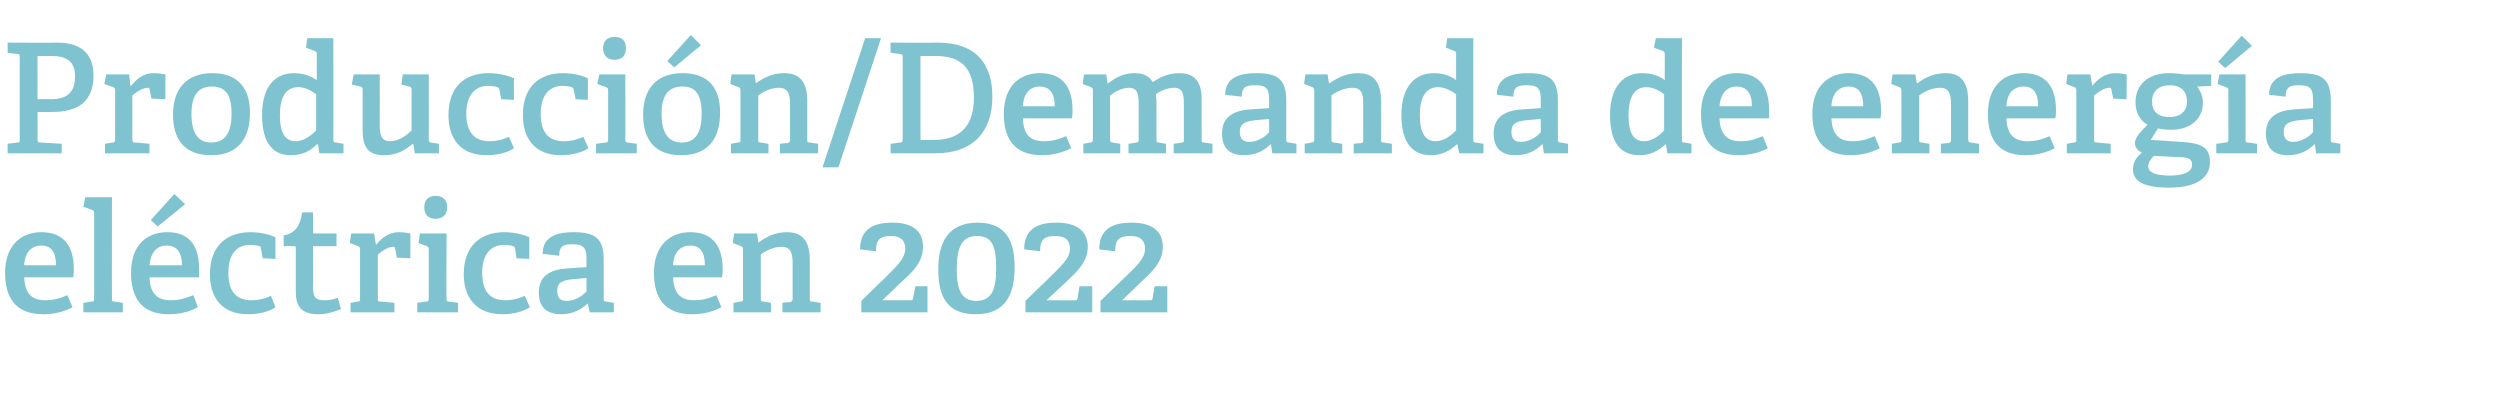
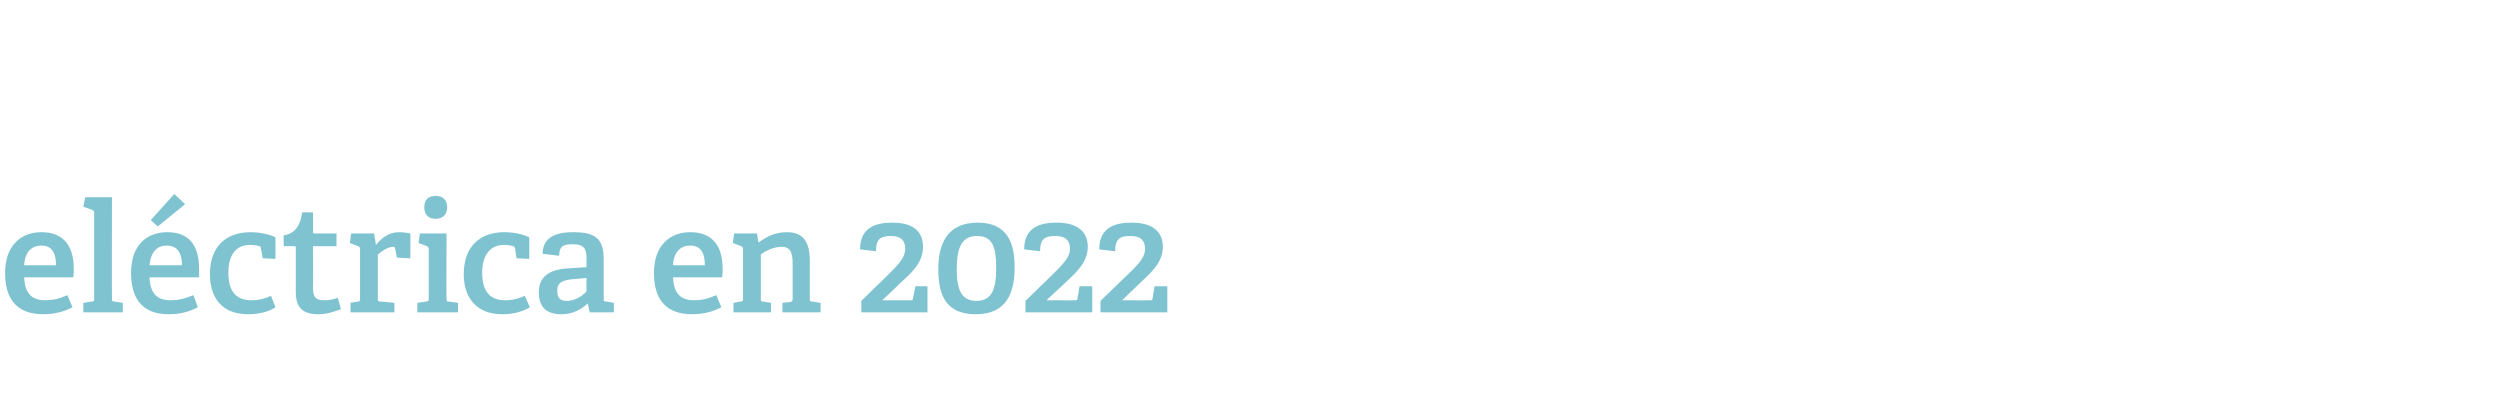
<svg xmlns="http://www.w3.org/2000/svg" version="1.1" width="393px" height="63.9px" viewBox="0 -6 393 63.9" style="top:-6px">
  <desc>Producci n/Demanda de energ a el ctrica en 2022</desc>
  <defs />
  <g id="Polygon36194">
    <path d="M 6.8 43.4 C 2.3 43.4 0.8 40.6 0.8 36.9 C 0.8 32.5 3.4 30.5 6.5 30.5 C 9.5 30.5 11.6 32.1 11.6 36.3 C 11.6 36.6 11.6 37.2 11.5 37.6 C 11.5 37.6 3.8 37.6 3.8 37.6 C 3.9 39.9 4.8 41.2 7.1 41.2 C 8.3 41.2 9.2 41 10.6 40.4 C 10.6 40.4 11.4 42.3 11.4 42.3 C 10.1 43 8.5 43.4 6.8 43.4 Z M 6.5 32.6 C 5.1 32.6 3.9 33.5 3.8 35.7 C 3.8 35.7 8.8 35.7 8.8 35.7 C 8.8 33.3 7.8 32.6 6.5 32.6 Z M 14.4 41.4 C 14.8 41.4 14.8 41.3 14.8 40.9 C 14.8 40.9 14.8 27.5 14.8 27.5 C 14.8 27.2 14.7 27.1 14.5 27 C 14.5 26.99 13.1 26.5 13.1 26.5 L 13.4 25 L 17.6 25 C 17.6 25 17.57 40.94 17.6 40.9 C 17.6 41.3 17.6 41.4 18 41.4 C 17.95 41.42 19.3 41.6 19.3 41.6 L 19.3 43.1 L 13.1 43.1 L 13.1 41.6 C 13.1 41.6 14.42 41.42 14.4 41.4 Z M 26.5 43.4 C 22.1 43.4 20.6 40.6 20.6 36.9 C 20.6 32.5 23.1 30.5 26.3 30.5 C 29.3 30.5 31.3 32.1 31.3 36.3 C 31.3 36.6 31.3 37.2 31.3 37.6 C 31.3 37.6 23.5 37.6 23.5 37.6 C 23.6 39.9 24.5 41.2 26.8 41.2 C 28 41.2 28.9 41 30.4 40.4 C 30.4 40.4 31.1 42.3 31.1 42.3 C 29.8 43 28.3 43.4 26.5 43.4 Z M 26.2 32.6 C 24.8 32.6 23.7 33.5 23.5 35.7 C 23.5 35.7 28.6 35.7 28.6 35.7 C 28.6 33.3 27.5 32.6 26.2 32.6 Z M 27.4 24.5 L 29.1 26.1 L 24.8 29.6 L 23.7 28.6 L 27.4 24.5 Z M 39 43.4 C 34.8 43.4 33 40.7 33 37.1 C 33 32.6 35.7 30.5 39.4 30.5 C 41.2 30.5 42.7 31 43.3 31.3 C 43.32 31.34 43.3 34.7 43.3 34.7 L 41.3 34.6 C 41.3 34.6 41.04 33.06 41 33.1 C 41 32.9 41 32.8 40.8 32.7 C 40.5 32.6 39.9 32.5 39.3 32.5 C 37.4 32.5 35.9 33.7 35.9 36.9 C 35.9 40.1 37.4 41.2 39.5 41.2 C 40.7 41.2 41.8 40.9 42.6 40.5 C 42.6 40.5 43.3 42.3 43.3 42.3 C 42.3 43 40.7 43.4 39 43.4 Z M 50.1 43.4 C 47.5 43.4 46.5 42.3 46.5 39.9 C 46.5 39.9 46.5 32.9 46.5 32.9 C 46.5 32.8 46.5 32.7 46.3 32.7 C 46.3 32.68 44.6 32.7 44.6 32.7 C 44.6 32.7 44.57 30.98 44.6 31 C 46.4 30.7 47.2 29.5 47.5 27.4 C 47.5 27.35 49.2 27.4 49.2 27.4 C 49.2 27.4 49.25 30.47 49.2 30.5 C 49.2 30.6 49.2 30.7 49.4 30.7 C 49.44 30.71 52.9 30.7 52.9 30.7 L 52.9 32.7 L 49.2 32.7 C 49.2 32.7 49.25 39.21 49.2 39.2 C 49.2 40.7 49.6 41.2 51 41.2 C 51.7 41.2 52.4 41.1 53.1 40.8 C 53.1 40.8 53.6 42.6 53.6 42.6 C 52.6 43 51.3 43.4 50.1 43.4 Z M 56.2 41.4 C 56.6 41.4 56.6 41.3 56.6 40.9 C 56.6 40.9 56.6 33.2 56.6 33.2 C 56.6 32.9 56.5 32.8 56.3 32.7 C 56.3 32.7 55 32.2 55 32.2 L 55.2 30.7 L 58.8 30.7 L 59.1 32.5 C 59.1 32.5 59.14 32.49 59.1 32.5 C 59.9 31.5 61.1 30.5 62.7 30.5 C 63.2 30.5 64.1 30.6 64.5 30.7 C 64.54 30.69 64.5 34.6 64.5 34.6 L 62.4 34.5 C 62.4 34.5 62.09 33.04 62.1 33 C 62 32.8 62 32.8 61.8 32.8 C 60.9 32.8 59.9 33.6 59.4 34 C 59.4 34 59.4 40.9 59.4 40.9 C 59.4 41.3 59.4 41.4 59.8 41.4 C 59.78 41.39 62 41.6 62 41.6 L 62 43.1 L 55.1 43.1 L 55.1 41.6 C 55.1 41.6 56.23 41.42 56.2 41.4 Z M 68.5 28.4 C 67.3 28.4 66.7 27.7 66.7 26.6 C 66.7 25.4 67.3 24.8 68.5 24.8 C 69.6 24.8 70.3 25.4 70.3 26.6 C 70.3 27.7 69.6 28.4 68.5 28.4 Z M 67 41.4 C 67.3 41.4 67.4 41.3 67.4 40.9 C 67.4 40.9 67.4 33.2 67.4 33.2 C 67.4 32.9 67.3 32.8 67.1 32.7 C 67.08 32.7 65.8 32.2 65.8 32.2 L 66 30.7 L 70.2 30.7 C 70.2 30.7 70.15 40.94 70.2 40.9 C 70.2 41.3 70.2 41.4 70.5 41.4 C 70.53 41.42 72 41.6 72 41.6 L 72 43.1 L 65.6 43.1 L 65.6 41.6 C 65.6 41.6 67.01 41.42 67 41.4 Z M 79 43.4 C 74.8 43.4 72.9 40.7 72.9 37.1 C 72.9 32.6 75.6 30.5 79.3 30.5 C 81.1 30.5 82.6 31 83.2 31.3 C 83.23 31.34 83.2 34.7 83.2 34.7 L 81.2 34.6 C 81.2 34.6 80.95 33.06 81 33.1 C 80.9 32.9 80.9 32.8 80.7 32.7 C 80.4 32.6 79.8 32.5 79.2 32.5 C 77.4 32.5 75.8 33.7 75.8 36.9 C 75.8 40.1 77.3 41.2 79.4 41.2 C 80.6 41.2 81.7 40.9 82.5 40.5 C 82.5 40.5 83.3 42.3 83.3 42.3 C 82.2 43 80.6 43.4 79 43.4 Z M 92.4 41.7 C 91.3 42.7 90 43.4 88.2 43.4 C 85.1 43.4 84.7 41.3 84.7 40 C 84.7 37.6 86.2 36.4 89.1 36.2 C 89.13 36.21 92.2 36 92.2 36 C 92.2 36 92.18 34.74 92.2 34.7 C 92.2 33.2 91.9 32.4 90.1 32.4 C 88.8 32.4 87.9 32.5 87.9 34.2 C 87.9 34.2 85.3 33.9 85.3 33.9 C 85.3 30.9 88.1 30.5 90.1 30.5 C 93.6 30.5 94.9 31.5 94.9 34.8 C 94.9 34.8 94.9 40.9 94.9 40.9 C 94.9 41.3 94.9 41.4 95.3 41.4 C 95.28 41.42 96.5 41.6 96.5 41.6 L 96.5 43.1 L 92.7 43.1 L 92.4 41.7 C 92.4 41.7 92.37 41.68 92.4 41.7 Z M 87.6 39.7 C 87.6 40.9 88.1 41.3 89.1 41.3 C 90.3 41.3 91.5 40.6 92.2 39.8 C 92.18 39.83 92.2 37.7 92.2 37.7 C 92.2 37.7 89.9 37.91 89.9 37.9 C 88.1 38.1 87.6 38.6 87.6 39.7 Z M 108.8 43.4 C 104.3 43.4 102.8 40.6 102.8 36.9 C 102.8 32.5 105.4 30.5 108.5 30.5 C 111.5 30.5 113.6 32.1 113.6 36.3 C 113.6 36.6 113.6 37.2 113.5 37.6 C 113.5 37.6 105.8 37.6 105.8 37.6 C 105.9 39.9 106.8 41.2 109.1 41.2 C 110.3 41.2 111.2 41 112.6 40.4 C 112.6 40.4 113.4 42.3 113.4 42.3 C 112.1 43 110.5 43.4 108.8 43.4 Z M 108.5 32.6 C 107.1 32.6 105.9 33.5 105.8 35.7 C 105.8 35.7 110.8 35.7 110.8 35.7 C 110.8 33.3 109.8 32.6 108.5 32.6 Z M 124.2 41.5 C 124.5 41.4 124.6 41.3 124.6 41 C 124.6 41 124.6 35.4 124.6 35.4 C 124.6 34 124.4 32.8 122.9 32.8 C 121.6 32.8 120.4 33.4 119.6 34 C 119.6 34 119.6 40.9 119.6 40.9 C 119.6 41.3 119.6 41.4 120 41.4 C 119.95 41.42 121.2 41.6 121.2 41.6 L 121.2 43.1 L 115.3 43.1 L 115.3 41.6 C 115.3 41.6 116.42 41.42 116.4 41.4 C 116.8 41.4 116.8 41.3 116.8 40.9 C 116.8 40.9 116.8 33.2 116.8 33.2 C 116.8 32.9 116.7 32.8 116.5 32.7 C 116.49 32.7 115.2 32.2 115.2 32.2 L 115.4 30.7 L 119 30.7 L 119.2 32 C 119.2 32 119.25 32.06 119.3 32.1 C 120.6 31.1 122 30.5 123.7 30.5 C 126.3 30.5 127.3 32.1 127.3 34.9 C 127.3 34.9 127.3 40.9 127.3 40.9 C 127.3 41.3 127.3 41.4 127.7 41.4 C 127.7 41.42 129 41.6 129 41.6 L 129 43.1 L 123 43.1 L 123 41.6 C 123 41.6 124.17 41.46 124.2 41.5 Z M 138.6 38.2 C 140.9 35.9 142.3 34.7 142.3 33.1 C 142.3 31.9 141.7 31.1 140.1 31.1 C 138.5 31.1 137.7 31.5 137.7 33.5 C 137.7 33.5 135.2 33.2 135.2 33.2 C 135.2 29.6 137.9 29 140.3 29 C 143.8 29 145.1 30.6 145.1 32.8 C 145.1 35.3 143.3 36.9 141.4 38.6 C 141.43 38.63 138.7 41.2 138.7 41.2 C 138.7 41.2 143.21 41.22 143.2 41.2 C 143.4 41.2 143.5 41.2 143.5 40.9 C 143.54 40.94 143.9 39 143.9 39 L 145.8 39 L 145.8 43.1 L 135.4 43.1 L 135.4 41.3 C 135.4 41.3 138.57 38.18 138.6 38.2 Z M 147.5 36.3 C 147.5 32.2 149 29 153.7 29 C 158.3 29 159.5 32.1 159.5 36 C 159.5 40.1 158.2 43.4 153.4 43.4 C 148.7 43.4 147.5 40.4 147.5 36.3 Z M 156.6 36.1 C 156.6 32.8 156 31.1 153.6 31.1 C 151.2 31.1 150.4 32.9 150.4 36.3 C 150.4 39.5 151.1 41.3 153.5 41.3 C 155.9 41.3 156.6 39.5 156.6 36.1 Z M 164.4 38.2 C 166.7 35.9 168.2 34.7 168.2 33.1 C 168.2 31.9 167.6 31.1 165.9 31.1 C 164.3 31.1 163.5 31.5 163.5 33.5 C 163.5 33.5 161 33.2 161 33.2 C 161 29.6 163.7 29 166.1 29 C 169.6 29 171 30.6 171 32.8 C 171 35.3 169.1 36.9 167.3 38.6 C 167.25 38.63 164.5 41.2 164.5 41.2 C 164.5 41.2 169.03 41.22 169 41.2 C 169.3 41.2 169.3 41.2 169.4 40.9 C 169.37 40.94 169.7 39 169.7 39 L 171.7 39 L 171.7 43.1 L 161.2 43.1 L 161.2 41.3 C 161.2 41.3 164.4 38.18 164.4 38.2 Z M 176.2 38.2 C 178.6 35.9 180 34.7 180 33.1 C 180 31.9 179.4 31.1 177.7 31.1 C 176.1 31.1 175.3 31.5 175.3 33.5 C 175.3 33.5 172.8 33.2 172.8 33.2 C 172.8 29.6 175.5 29 177.9 29 C 181.4 29 182.8 30.6 182.8 32.8 C 182.8 35.3 180.9 36.9 179.1 38.6 C 179.06 38.63 176.4 41.2 176.4 41.2 C 176.4 41.2 180.84 41.22 180.8 41.2 C 181.1 41.2 181.1 41.2 181.2 40.9 C 181.17 40.94 181.5 39 181.5 39 L 183.5 39 L 183.5 43.1 L 173 43.1 L 173 41.3 C 173 41.3 176.21 38.18 176.2 38.2 Z " stroke="none" fill="#7fc3d0" />
  </g>
  <g id="Polygon36193">
-     <path d="M 2.8 16.4 C 3.1 16.4 3.1 16.3 3.1 15.9 C 3.1 15.9 3.1 3 3.1 3 C 3.1 2.6 3.1 2.5 2.8 2.5 C 2.76 2.47 1.2 2.3 1.2 2.3 L 1.2 0.7 C 1.2 0.7 8.95 0.74 9 0.7 C 13.4 0.7 14.7 3.1 14.7 5.9 C 14.7 10 12.2 11.6 8.2 11.6 C 8.16 11.62 5.9 11.6 5.9 11.6 C 5.9 11.6 5.93 15.91 5.9 15.9 C 5.9 16.3 6 16.4 6.3 16.4 C 6.31 16.39 9.7 16.6 9.7 16.6 L 9.7 18.1 L 1.2 18.1 L 1.2 16.6 C 1.2 16.6 2.76 16.42 2.8 16.4 Z M 11.8 6 C 11.8 3.6 10.4 2.8 8.1 2.8 C 8.09 2.83 5.9 2.8 5.9 2.8 L 5.9 9.6 C 5.9 9.6 7.82 9.55 7.8 9.6 C 9.9 9.6 11.8 9.1 11.8 6 Z M 17.7 16.4 C 18 16.4 18.1 16.3 18.1 15.9 C 18.1 15.9 18.1 8.2 18.1 8.2 C 18.1 7.9 18 7.8 17.8 7.7 C 17.76 7.7 16.4 7.2 16.4 7.2 L 16.7 5.7 L 20.3 5.7 L 20.5 7.5 C 20.5 7.5 20.59 7.49 20.6 7.5 C 21.4 6.5 22.5 5.5 24.1 5.5 C 24.7 5.5 25.6 5.6 26 5.7 C 25.99 5.69 26 9.6 26 9.6 L 23.8 9.5 C 23.8 9.5 23.54 8.04 23.5 8 C 23.5 7.8 23.5 7.8 23.3 7.8 C 22.3 7.8 21.3 8.6 20.8 9 C 20.8 9 20.8 15.9 20.8 15.9 C 20.8 16.3 20.9 16.4 21.2 16.4 C 21.24 16.39 23.5 16.6 23.5 16.6 L 23.5 18.1 L 16.5 18.1 L 16.5 16.6 C 16.5 16.6 17.69 16.42 17.7 16.4 Z M 27.2 12 C 27.2 8.1 29.2 5.5 33.4 5.5 C 37.6 5.5 39.3 8.1 39.3 11.7 C 39.3 15.8 37.4 18.4 33.2 18.4 C 28.8 18.4 27.2 15.7 27.2 12 Z M 36.4 11.9 C 36.4 8.8 35.4 7.6 33.3 7.6 C 31.3 7.6 30.1 8.8 30.1 11.9 C 30.1 15 31.2 16.4 33.2 16.4 C 35.3 16.4 36.4 15 36.4 11.9 Z M 49.8 16.7 C 48.8 17.7 47.6 18.4 45.7 18.4 C 43 18.4 41.2 16.6 41.2 12.1 C 41.2 7.4 43.4 5.5 46.2 5.5 C 47.6 5.5 48.8 5.9 49.8 6.6 C 49.8 6.6 49.8 2.5 49.8 2.5 C 49.8 2.2 49.7 2.1 49.4 2 C 49.44 1.99 48.1 1.5 48.1 1.5 L 48.3 0 L 52.4 0 C 52.4 0 52.44 15.94 52.4 15.9 C 52.4 16.3 52.5 16.4 52.8 16.4 C 52.82 16.42 54 16.6 54 16.6 L 54 18.1 L 50.2 18.1 L 50 16.7 C 50 16.7 49.82 16.68 49.8 16.7 Z M 46.9 7.7 C 44.8 7.7 44 9.5 44 12.1 C 44 15 44.9 16.2 46.5 16.2 C 47.7 16.2 48.8 15.4 49.7 14.5 C 49.7 14.5 49.7 8.8 49.7 8.8 C 49 8.3 48 7.7 46.9 7.7 Z M 64.9 16.6 C 63.8 17.5 62.5 18.4 60.4 18.4 C 57.8 18.4 57 17.1 57 14.3 C 57 14.3 57 8.1 57 8.1 C 57 7.7 56.9 7.7 56.6 7.6 C 56.57 7.56 55.3 7.3 55.3 7.3 L 55.6 5.7 L 59.7 5.7 C 59.7 5.7 59.71 13.73 59.7 13.7 C 59.7 15.3 60 16.2 61.3 16.2 C 62.7 16.2 63.9 15.3 64.7 14.5 C 64.7 14.5 64.7 8.1 64.7 8.1 C 64.7 7.7 64.6 7.7 64.3 7.6 C 64.27 7.56 63.1 7.3 63.1 7.3 L 63.3 5.7 L 67.4 5.7 C 67.4 5.7 67.42 15.94 67.4 15.9 C 67.4 16.2 67.5 16.4 67.7 16.4 C 67.73 16.42 69 16.6 69 16.6 L 69 18.1 L 65.2 18.1 L 65 16.7 C 65 16.7 64.9 16.63 64.9 16.6 Z M 76.5 18.4 C 72.3 18.4 70.5 15.7 70.5 12.1 C 70.5 7.6 73.1 5.5 76.8 5.5 C 78.7 5.5 80.1 6 80.8 6.3 C 80.76 6.34 80.8 9.7 80.8 9.7 L 78.8 9.6 C 78.8 9.6 78.48 8.06 78.5 8.1 C 78.5 7.9 78.4 7.8 78.2 7.7 C 77.9 7.6 77.3 7.5 76.7 7.5 C 74.9 7.5 73.3 8.7 73.3 11.9 C 73.3 15.1 74.9 16.2 76.9 16.2 C 78.1 16.2 79.2 15.9 80 15.5 C 80 15.5 80.8 17.3 80.8 17.3 C 79.8 18 78.1 18.4 76.5 18.4 Z M 88.2 18.4 C 84 18.4 82.2 15.7 82.2 12.1 C 82.2 7.6 84.8 5.5 88.5 5.5 C 90.4 5.5 91.8 6 92.4 6.3 C 92.45 6.34 92.4 9.7 92.4 9.7 L 90.5 9.6 C 90.5 9.6 90.17 8.06 90.2 8.1 C 90.1 7.9 90.1 7.8 89.9 7.7 C 89.6 7.6 89 7.5 88.4 7.5 C 86.6 7.5 85 8.7 85 11.9 C 85 15.1 86.5 16.2 88.6 16.2 C 89.8 16.2 90.9 15.9 91.7 15.5 C 91.7 15.5 92.5 17.3 92.5 17.3 C 91.5 18 89.8 18.4 88.2 18.4 Z M 96.6 3.4 C 95.5 3.4 94.8 2.7 94.8 1.6 C 94.8 0.4 95.5 -0.2 96.6 -0.2 C 97.8 -0.2 98.4 0.4 98.4 1.6 C 98.4 2.7 97.8 3.4 96.6 3.4 Z M 95.2 16.4 C 95.5 16.4 95.6 16.3 95.6 15.9 C 95.6 15.9 95.6 8.2 95.6 8.2 C 95.6 7.9 95.5 7.8 95.3 7.7 C 95.26 7.7 93.9 7.2 93.9 7.2 L 94.2 5.7 L 98.3 5.7 C 98.3 5.7 98.33 15.94 98.3 15.9 C 98.3 16.3 98.4 16.4 98.7 16.4 C 98.71 16.42 100.1 16.6 100.1 16.6 L 100.1 18.1 L 93.7 18.1 L 93.7 16.6 C 93.7 16.6 95.18 16.42 95.2 16.4 Z M 101.1 12 C 101.1 8.1 103.1 5.5 107.3 5.5 C 111.6 5.5 113.2 8.1 113.2 11.7 C 113.2 15.8 111.3 18.4 107.1 18.4 C 102.7 18.4 101.1 15.7 101.1 12 Z M 110.3 11.9 C 110.3 8.8 109.3 7.6 107.3 7.6 C 105.2 7.6 104 8.8 104 11.9 C 104 15 105.1 16.4 107.2 16.4 C 109.2 16.4 110.3 15 110.3 11.9 Z M 108.6 -0.5 L 110.2 1.1 L 106 4.6 L 104.9 3.6 L 108.6 -0.5 Z M 123.8 16.5 C 124.1 16.4 124.2 16.3 124.2 16 C 124.2 16 124.2 10.4 124.2 10.4 C 124.2 9 124 7.8 122.4 7.8 C 121.2 7.8 120 8.4 119.2 9 C 119.2 9 119.2 15.9 119.2 15.9 C 119.2 16.3 119.2 16.4 119.5 16.4 C 119.54 16.42 120.8 16.6 120.8 16.6 L 120.8 18.1 L 114.9 18.1 L 114.9 16.6 C 114.9 16.6 116.02 16.42 116 16.4 C 116.4 16.4 116.4 16.3 116.4 15.9 C 116.4 15.9 116.4 8.2 116.4 8.2 C 116.4 7.9 116.3 7.8 116.1 7.7 C 116.09 7.7 114.8 7.2 114.8 7.2 L 115 5.7 L 118.6 5.7 L 118.8 7 C 118.8 7 118.85 7.06 118.8 7.1 C 120.2 6.1 121.6 5.5 123.3 5.5 C 125.9 5.5 126.9 7.1 126.9 9.9 C 126.9 9.9 126.9 15.9 126.9 15.9 C 126.9 16.3 126.9 16.4 127.3 16.4 C 127.3 16.42 128.6 16.6 128.6 16.6 L 128.6 18.1 L 122.6 18.1 L 122.6 16.6 C 122.6 16.6 123.77 16.46 123.8 16.5 Z M 138.5 0 L 131.8 20.3 L 129.3 20.3 L 136 0 L 138.5 0 Z M 141.5 16.4 C 141.8 16.4 141.9 16.3 141.9 15.9 C 141.9 15.9 141.9 3 141.9 3 C 141.9 2.6 141.8 2.5 141.5 2.5 C 141.48 2.47 140 2.3 140 2.3 L 140 0.7 C 140 0.7 147.38 0.74 147.4 0.7 C 153.4 0.7 156 4 156 9.2 C 156 14.5 153.2 18.1 147 18.1 C 146.97 18.12 140 18.1 140 18.1 L 140 16.6 C 140 16.6 141.48 16.42 141.5 16.4 Z M 153.1 9.4 C 153.1 4.5 151 2.8 147 2.8 C 146.95 2.83 144.7 2.8 144.7 2.8 L 144.7 16 C 144.7 16 146.81 16.03 146.8 16 C 151.2 16 153.1 13.5 153.1 9.4 Z M 163.8 18.4 C 159.3 18.4 157.8 15.6 157.8 11.9 C 157.8 7.5 160.3 5.5 163.5 5.5 C 166.5 5.5 168.6 7.1 168.6 11.3 C 168.6 11.6 168.6 12.2 168.5 12.6 C 168.5 12.6 160.8 12.6 160.8 12.6 C 160.9 14.9 161.7 16.2 164.1 16.2 C 165.2 16.2 166.2 16 167.6 15.4 C 167.6 15.4 168.4 17.3 168.4 17.3 C 167 18 165.5 18.4 163.8 18.4 Z M 163.4 7.6 C 162.1 7.6 160.9 8.5 160.8 10.7 C 160.8 10.7 165.8 10.7 165.8 10.7 C 165.8 8.3 164.7 7.6 163.4 7.6 Z M 185.8 16.4 C 186.1 16.4 186.1 16.2 186.1 16 C 186.1 16 186.1 10.3 186.1 10.3 C 186.1 9 186 7.8 184.6 7.8 C 183.5 7.8 182.4 8.3 181.7 8.8 C 181.7 9.2 181.8 9.6 181.8 10.1 C 181.8 10.1 181.8 15.9 181.8 15.9 C 181.8 16.3 181.8 16.4 182.2 16.4 C 182.16 16.42 183.3 16.6 183.3 16.6 L 183.3 18.1 L 177.4 18.1 L 177.4 16.6 C 177.4 16.6 178.63 16.44 178.6 16.4 C 179 16.4 179 16.2 179 16 C 179 16 179 10.4 179 10.4 C 179 9 178.9 7.8 177.5 7.8 C 176.4 7.8 175.3 8.4 174.5 9 C 174.5 9 174.5 15.9 174.5 15.9 C 174.5 16.3 174.6 16.4 174.9 16.4 C 174.93 16.42 176.1 16.6 176.1 16.6 L 176.1 18.1 L 170.3 18.1 L 170.3 16.6 C 170.3 16.6 171.41 16.42 171.4 16.4 C 171.7 16.4 171.8 16.3 171.8 15.9 C 171.8 15.9 171.8 8.2 171.8 8.2 C 171.8 7.9 171.7 7.8 171.5 7.7 C 171.48 7.7 170.2 7.2 170.2 7.2 L 170.4 5.7 L 173.9 5.7 L 174.1 7.1 C 174.1 7.1 174.24 7.08 174.2 7.1 C 175.5 6.1 176.7 5.5 178.3 5.5 C 179.5 5.5 180.6 5.8 181.2 6.9 C 182.3 6.2 183.6 5.5 185.4 5.5 C 188 5.5 188.9 7.1 188.9 9.6 C 188.9 9.6 188.9 15.9 188.9 15.9 C 188.9 16.3 188.9 16.4 189.3 16.4 C 189.29 16.42 190.6 16.6 190.6 16.6 L 190.6 18.1 L 184.5 18.1 L 184.5 16.6 C 184.5 16.6 185.76 16.44 185.8 16.4 Z M 199.7 16.7 C 198.7 17.7 197.4 18.4 195.5 18.4 C 192.5 18.4 192.1 16.3 192.1 15 C 192.1 12.6 193.6 11.4 196.5 11.2 C 196.49 11.21 199.5 11 199.5 11 C 199.5 11 199.53 9.74 199.5 9.7 C 199.5 8.2 199.3 7.4 197.4 7.4 C 196.1 7.4 195.2 7.5 195.2 9.2 C 195.2 9.2 192.6 8.9 192.6 8.9 C 192.6 5.9 195.4 5.5 197.5 5.5 C 200.9 5.5 202.2 6.5 202.2 9.8 C 202.2 9.8 202.2 15.9 202.2 15.9 C 202.2 16.3 202.3 16.4 202.6 16.4 C 202.63 16.42 203.8 16.6 203.8 16.6 L 203.8 18.1 L 200 18.1 L 199.8 16.7 C 199.8 16.7 199.73 16.68 199.7 16.7 Z M 194.9 14.7 C 194.9 15.9 195.5 16.3 196.4 16.3 C 197.6 16.3 198.8 15.6 199.5 14.8 C 199.53 14.83 199.5 12.7 199.5 12.7 C 199.5 12.7 197.25 12.91 197.3 12.9 C 195.5 13.1 194.9 13.6 194.9 14.7 Z M 214 16.5 C 214.3 16.4 214.3 16.3 214.3 16 C 214.3 16 214.3 10.4 214.3 10.4 C 214.3 9 214.2 7.8 212.6 7.8 C 211.4 7.8 210.1 8.4 209.3 9 C 209.3 9 209.3 15.9 209.3 15.9 C 209.3 16.3 209.4 16.4 209.7 16.4 C 209.73 16.42 211 16.6 211 16.6 L 211 18.1 L 205.1 18.1 L 205.1 16.6 C 205.1 16.6 206.21 16.42 206.2 16.4 C 206.5 16.4 206.6 16.3 206.6 15.9 C 206.6 15.9 206.6 8.2 206.6 8.2 C 206.6 7.9 206.5 7.8 206.3 7.7 C 206.28 7.7 205 7.2 205 7.2 L 205.2 5.7 L 208.7 5.7 L 208.9 7 C 208.9 7 209.04 7.06 209 7.1 C 210.4 6.1 211.8 5.5 213.5 5.5 C 216.1 5.5 217.1 7.1 217.1 9.9 C 217.1 9.9 217.1 15.9 217.1 15.9 C 217.1 16.3 217.1 16.4 217.5 16.4 C 217.49 16.42 218.8 16.6 218.8 16.6 L 218.8 18.1 L 212.8 18.1 L 212.8 16.6 C 212.8 16.6 213.96 16.46 214 16.5 Z M 229 16.7 C 227.9 17.7 226.7 18.4 224.9 18.4 C 222.2 18.4 220.3 16.6 220.3 12.1 C 220.3 7.4 222.6 5.5 225.4 5.5 C 226.8 5.5 228 5.9 228.9 6.6 C 228.9 6.6 228.9 2.5 228.9 2.5 C 228.9 2.2 228.9 2.1 228.6 2 C 228.62 1.99 227.3 1.5 227.3 1.5 L 227.5 0 L 231.6 0 C 231.6 0 231.62 15.94 231.6 15.9 C 231.6 16.3 231.6 16.4 232 16.4 C 232.01 16.42 233.2 16.6 233.2 16.6 L 233.2 18.1 L 229.4 18.1 L 229.1 16.7 C 229.1 16.7 229.01 16.68 229 16.7 Z M 226.1 7.7 C 224 7.7 223.2 9.5 223.2 12.1 C 223.2 15 224.1 16.2 225.7 16.2 C 226.9 16.2 228 15.4 228.9 14.5 C 228.9 14.5 228.9 8.8 228.9 8.8 C 228.2 8.3 227.1 7.7 226.1 7.7 Z M 242.4 16.7 C 241.4 17.7 240.1 18.4 238.2 18.4 C 235.2 18.4 234.8 16.3 234.8 15 C 234.8 12.6 236.3 11.4 239.2 11.2 C 239.18 11.21 242.2 11 242.2 11 C 242.2 11 242.23 9.74 242.2 9.7 C 242.2 8.2 242 7.4 240.1 7.4 C 238.8 7.4 237.9 7.5 237.9 9.2 C 237.9 9.2 235.3 8.9 235.3 8.9 C 235.3 5.9 238.1 5.5 240.2 5.5 C 243.6 5.5 244.9 6.5 244.9 9.8 C 244.9 9.8 244.9 15.9 244.9 15.9 C 244.9 16.3 245 16.4 245.3 16.4 C 245.33 16.42 246.5 16.6 246.5 16.6 L 246.5 18.1 L 242.7 18.1 L 242.5 16.7 C 242.5 16.7 242.42 16.68 242.4 16.7 Z M 237.6 14.7 C 237.6 15.9 238.1 16.3 239.1 16.3 C 240.3 16.3 241.5 15.6 242.2 14.8 C 242.23 14.83 242.2 12.7 242.2 12.7 C 242.2 12.7 239.95 12.91 239.9 12.9 C 238.1 13.1 237.6 13.6 237.6 14.7 Z M 261.8 16.7 C 260.7 17.7 259.5 18.4 257.7 18.4 C 254.9 18.4 253.1 16.6 253.1 12.1 C 253.1 7.4 255.4 5.5 258.1 5.5 C 259.6 5.5 260.8 5.9 261.7 6.6 C 261.7 6.6 261.7 2.5 261.7 2.5 C 261.7 2.2 261.6 2.1 261.4 2 C 261.38 1.99 260 1.5 260 1.5 L 260.3 0 L 264.4 0 C 264.4 0 264.38 15.94 264.4 15.9 C 264.4 16.3 264.4 16.4 264.8 16.4 C 264.77 16.42 265.9 16.6 265.9 16.6 L 265.9 18.1 L 262.1 18.1 L 261.9 16.7 C 261.9 16.7 261.77 16.68 261.8 16.7 Z M 258.8 7.7 C 256.8 7.7 256 9.5 256 12.1 C 256 15 256.8 16.2 258.5 16.2 C 259.6 16.2 260.8 15.4 261.6 14.5 C 261.6 14.5 261.6 8.8 261.6 8.8 C 260.9 8.3 259.9 7.7 258.8 7.7 Z M 273.3 18.4 C 268.8 18.4 267.4 15.6 267.4 11.9 C 267.4 7.5 269.9 5.5 273 5.5 C 276.1 5.5 278.1 7.1 278.1 11.3 C 278.1 11.6 278.1 12.2 278.1 12.6 C 278.1 12.6 270.3 12.6 270.3 12.6 C 270.4 14.9 271.3 16.2 273.6 16.2 C 274.8 16.2 275.7 16 277.1 15.4 C 277.1 15.4 277.9 17.3 277.9 17.3 C 276.6 18 275.1 18.4 273.3 18.4 Z M 273 7.6 C 271.6 7.6 270.5 8.5 270.3 10.7 C 270.3 10.7 275.4 10.7 275.4 10.7 C 275.4 8.3 274.3 7.6 273 7.6 Z M 290.9 18.4 C 286.4 18.4 284.9 15.6 284.9 11.9 C 284.9 7.5 287.5 5.5 290.6 5.5 C 293.6 5.5 295.7 7.1 295.7 11.3 C 295.7 11.6 295.7 12.2 295.6 12.6 C 295.6 12.6 287.9 12.6 287.9 12.6 C 288 14.9 288.9 16.2 291.2 16.2 C 292.4 16.2 293.3 16 294.7 15.4 C 294.7 15.4 295.5 17.3 295.5 17.3 C 294.2 18 292.6 18.4 290.9 18.4 Z M 290.6 7.6 C 289.2 7.6 288 8.5 287.9 10.7 C 287.9 10.7 292.9 10.7 292.9 10.7 C 292.9 8.3 291.9 7.6 290.6 7.6 Z M 306.3 16.5 C 306.6 16.4 306.7 16.3 306.7 16 C 306.7 16 306.7 10.4 306.7 10.4 C 306.7 9 306.5 7.8 305 7.8 C 303.7 7.8 302.5 8.4 301.7 9 C 301.7 9 301.7 15.9 301.7 15.9 C 301.7 16.3 301.7 16.4 302.1 16.4 C 302.06 16.42 303.3 16.6 303.3 16.6 L 303.3 18.1 L 297.4 18.1 L 297.4 16.6 C 297.4 16.6 298.53 16.42 298.5 16.4 C 298.9 16.4 298.9 16.3 298.9 15.9 C 298.9 15.9 298.9 8.2 298.9 8.2 C 298.9 7.9 298.8 7.8 298.6 7.7 C 298.6 7.7 297.3 7.2 297.3 7.2 L 297.5 5.7 L 301.1 5.7 L 301.3 7 C 301.3 7 301.36 7.06 301.4 7.1 C 302.7 6.1 304.1 5.5 305.9 5.5 C 308.4 5.5 309.4 7.1 309.4 9.9 C 309.4 9.9 309.4 15.9 309.4 15.9 C 309.4 16.3 309.5 16.4 309.8 16.4 C 309.81 16.42 311.1 16.6 311.1 16.6 L 311.1 18.1 L 305.1 18.1 L 305.1 16.6 C 305.1 16.6 306.28 16.46 306.3 16.5 Z M 318.4 18.4 C 313.9 18.4 312.5 15.6 312.5 11.9 C 312.5 7.5 315 5.5 318.1 5.5 C 321.1 5.5 323.2 7.1 323.2 11.3 C 323.2 11.6 323.2 12.2 323.1 12.6 C 323.1 12.6 315.4 12.6 315.4 12.6 C 315.5 14.9 316.4 16.2 318.7 16.2 C 319.9 16.2 320.8 16 322.2 15.4 C 322.2 15.4 323 17.3 323 17.3 C 321.7 18 320.1 18.4 318.4 18.4 Z M 318.1 7.6 C 316.7 7.6 315.5 8.5 315.4 10.7 C 315.4 10.7 320.4 10.7 320.4 10.7 C 320.4 8.3 319.4 7.6 318.1 7.6 Z M 326 16.4 C 326.4 16.4 326.4 16.3 326.4 15.9 C 326.4 15.9 326.4 8.2 326.4 8.2 C 326.4 7.9 326.3 7.8 326.1 7.7 C 326.11 7.7 324.8 7.2 324.8 7.2 L 325 5.7 L 328.6 5.7 L 328.9 7.5 C 328.9 7.5 328.94 7.49 328.9 7.5 C 329.7 6.5 330.9 5.5 332.5 5.5 C 333 5.5 333.9 5.6 334.3 5.7 C 334.34 5.69 334.3 9.6 334.3 9.6 L 332.2 9.5 C 332.2 9.5 331.89 8.04 331.9 8 C 331.8 7.8 331.8 7.8 331.6 7.8 C 330.7 7.8 329.7 8.6 329.2 9 C 329.2 9 329.2 15.9 329.2 15.9 C 329.2 16.3 329.2 16.4 329.6 16.4 C 329.59 16.39 331.8 16.6 331.8 16.6 L 331.8 18.1 L 324.9 18.1 L 324.9 16.6 C 324.9 16.6 326.04 16.42 326 16.4 Z M 346.3 10.1 C 346.3 12.9 344.1 14.4 341.3 14.4 C 340.5 14.4 339.7 14.3 339.2 14.2 C 339.24 14.18 338.1 16 338.1 16 C 338.1 16 341.08 16.15 341.1 16.2 C 345.4 16.4 347.4 16.6 347.4 19.5 C 347.4 22 345.2 23.5 341 23.5 C 336.8 23.5 335.3 22.4 335.3 20.6 C 335.3 19.4 335.9 18.7 336.7 18 C 335.9 17.6 335.6 17 335.6 16.5 C 335.6 16 335.9 15.6 336.2 15.1 C 336.6 14.6 337.1 14.1 337.6 13.6 C 336.5 13 335.7 11.8 335.7 10.1 C 335.7 7.4 337.6 5.5 341 5.5 C 341.9 5.5 342.7 5.6 343.2 5.7 C 343.24 5.71 347.6 5.7 347.6 5.7 L 347.6 7.5 C 347.6 7.5 345.36 7.61 345.4 7.6 C 345.8 8.2 346.3 9 346.3 10.1 Z M 341.1 7.4 C 339.5 7.4 338.3 8.2 338.3 10 C 338.3 11.4 339.1 12.4 341.1 12.4 C 342.7 12.4 343.8 11.5 343.8 10 C 343.8 8.3 342.8 7.4 341.1 7.4 Z M 337.7 20.1 C 337.7 21.2 339 21.6 341.1 21.6 C 342.3 21.6 344.6 21.4 344.6 19.9 C 344.6 18.8 343.7 18.7 342.3 18.7 C 342.3 18.7 338.6 18.5 338.6 18.5 C 338.2 18.9 337.7 19.5 337.7 20.1 Z M 349.9 16.4 C 350.2 16.4 350.3 16.3 350.3 15.9 C 350.3 15.9 350.3 8.2 350.3 8.2 C 350.3 7.9 350.2 7.8 349.9 7.7 C 349.94 7.7 348.6 7.2 348.6 7.2 L 348.9 5.7 L 353 5.7 C 353 5.7 353.01 15.94 353 15.9 C 353 16.3 353 16.4 353.4 16.4 C 353.4 16.42 354.8 16.6 354.8 16.6 L 354.8 18.1 L 348.4 18.1 L 348.4 16.6 C 348.4 16.6 349.87 16.42 349.9 16.4 Z M 352.4 -0.4 L 354 1.2 L 349.8 4.7 L 348.7 3.7 L 352.4 -0.4 Z M 363.8 16.7 C 362.8 17.7 361.5 18.4 359.6 18.4 C 356.6 18.4 356.2 16.3 356.2 15 C 356.2 12.6 357.7 11.4 360.6 11.2 C 360.59 11.21 363.6 11 363.6 11 C 363.6 11 363.64 9.74 363.6 9.7 C 363.6 8.2 363.4 7.4 361.5 7.4 C 360.2 7.4 359.3 7.5 359.3 9.2 C 359.3 9.2 356.7 8.9 356.7 8.9 C 356.7 5.9 359.5 5.5 361.6 5.5 C 365.1 5.5 366.4 6.5 366.4 9.8 C 366.4 9.8 366.4 15.9 366.4 15.9 C 366.4 16.3 366.4 16.4 366.7 16.4 C 366.74 16.42 367.9 16.6 367.9 16.6 L 367.9 18.1 L 364.1 18.1 L 363.9 16.7 C 363.9 16.7 363.83 16.68 363.8 16.7 Z M 359 14.7 C 359 15.9 359.6 16.3 360.5 16.3 C 361.7 16.3 362.9 15.6 363.6 14.8 C 363.64 14.83 363.6 12.7 363.6 12.7 C 363.6 12.7 361.36 12.91 361.4 12.9 C 359.6 13.1 359 13.6 359 14.7 Z " stroke="none" fill="#7fc3d0" />
-   </g>
+     </g>
</svg>